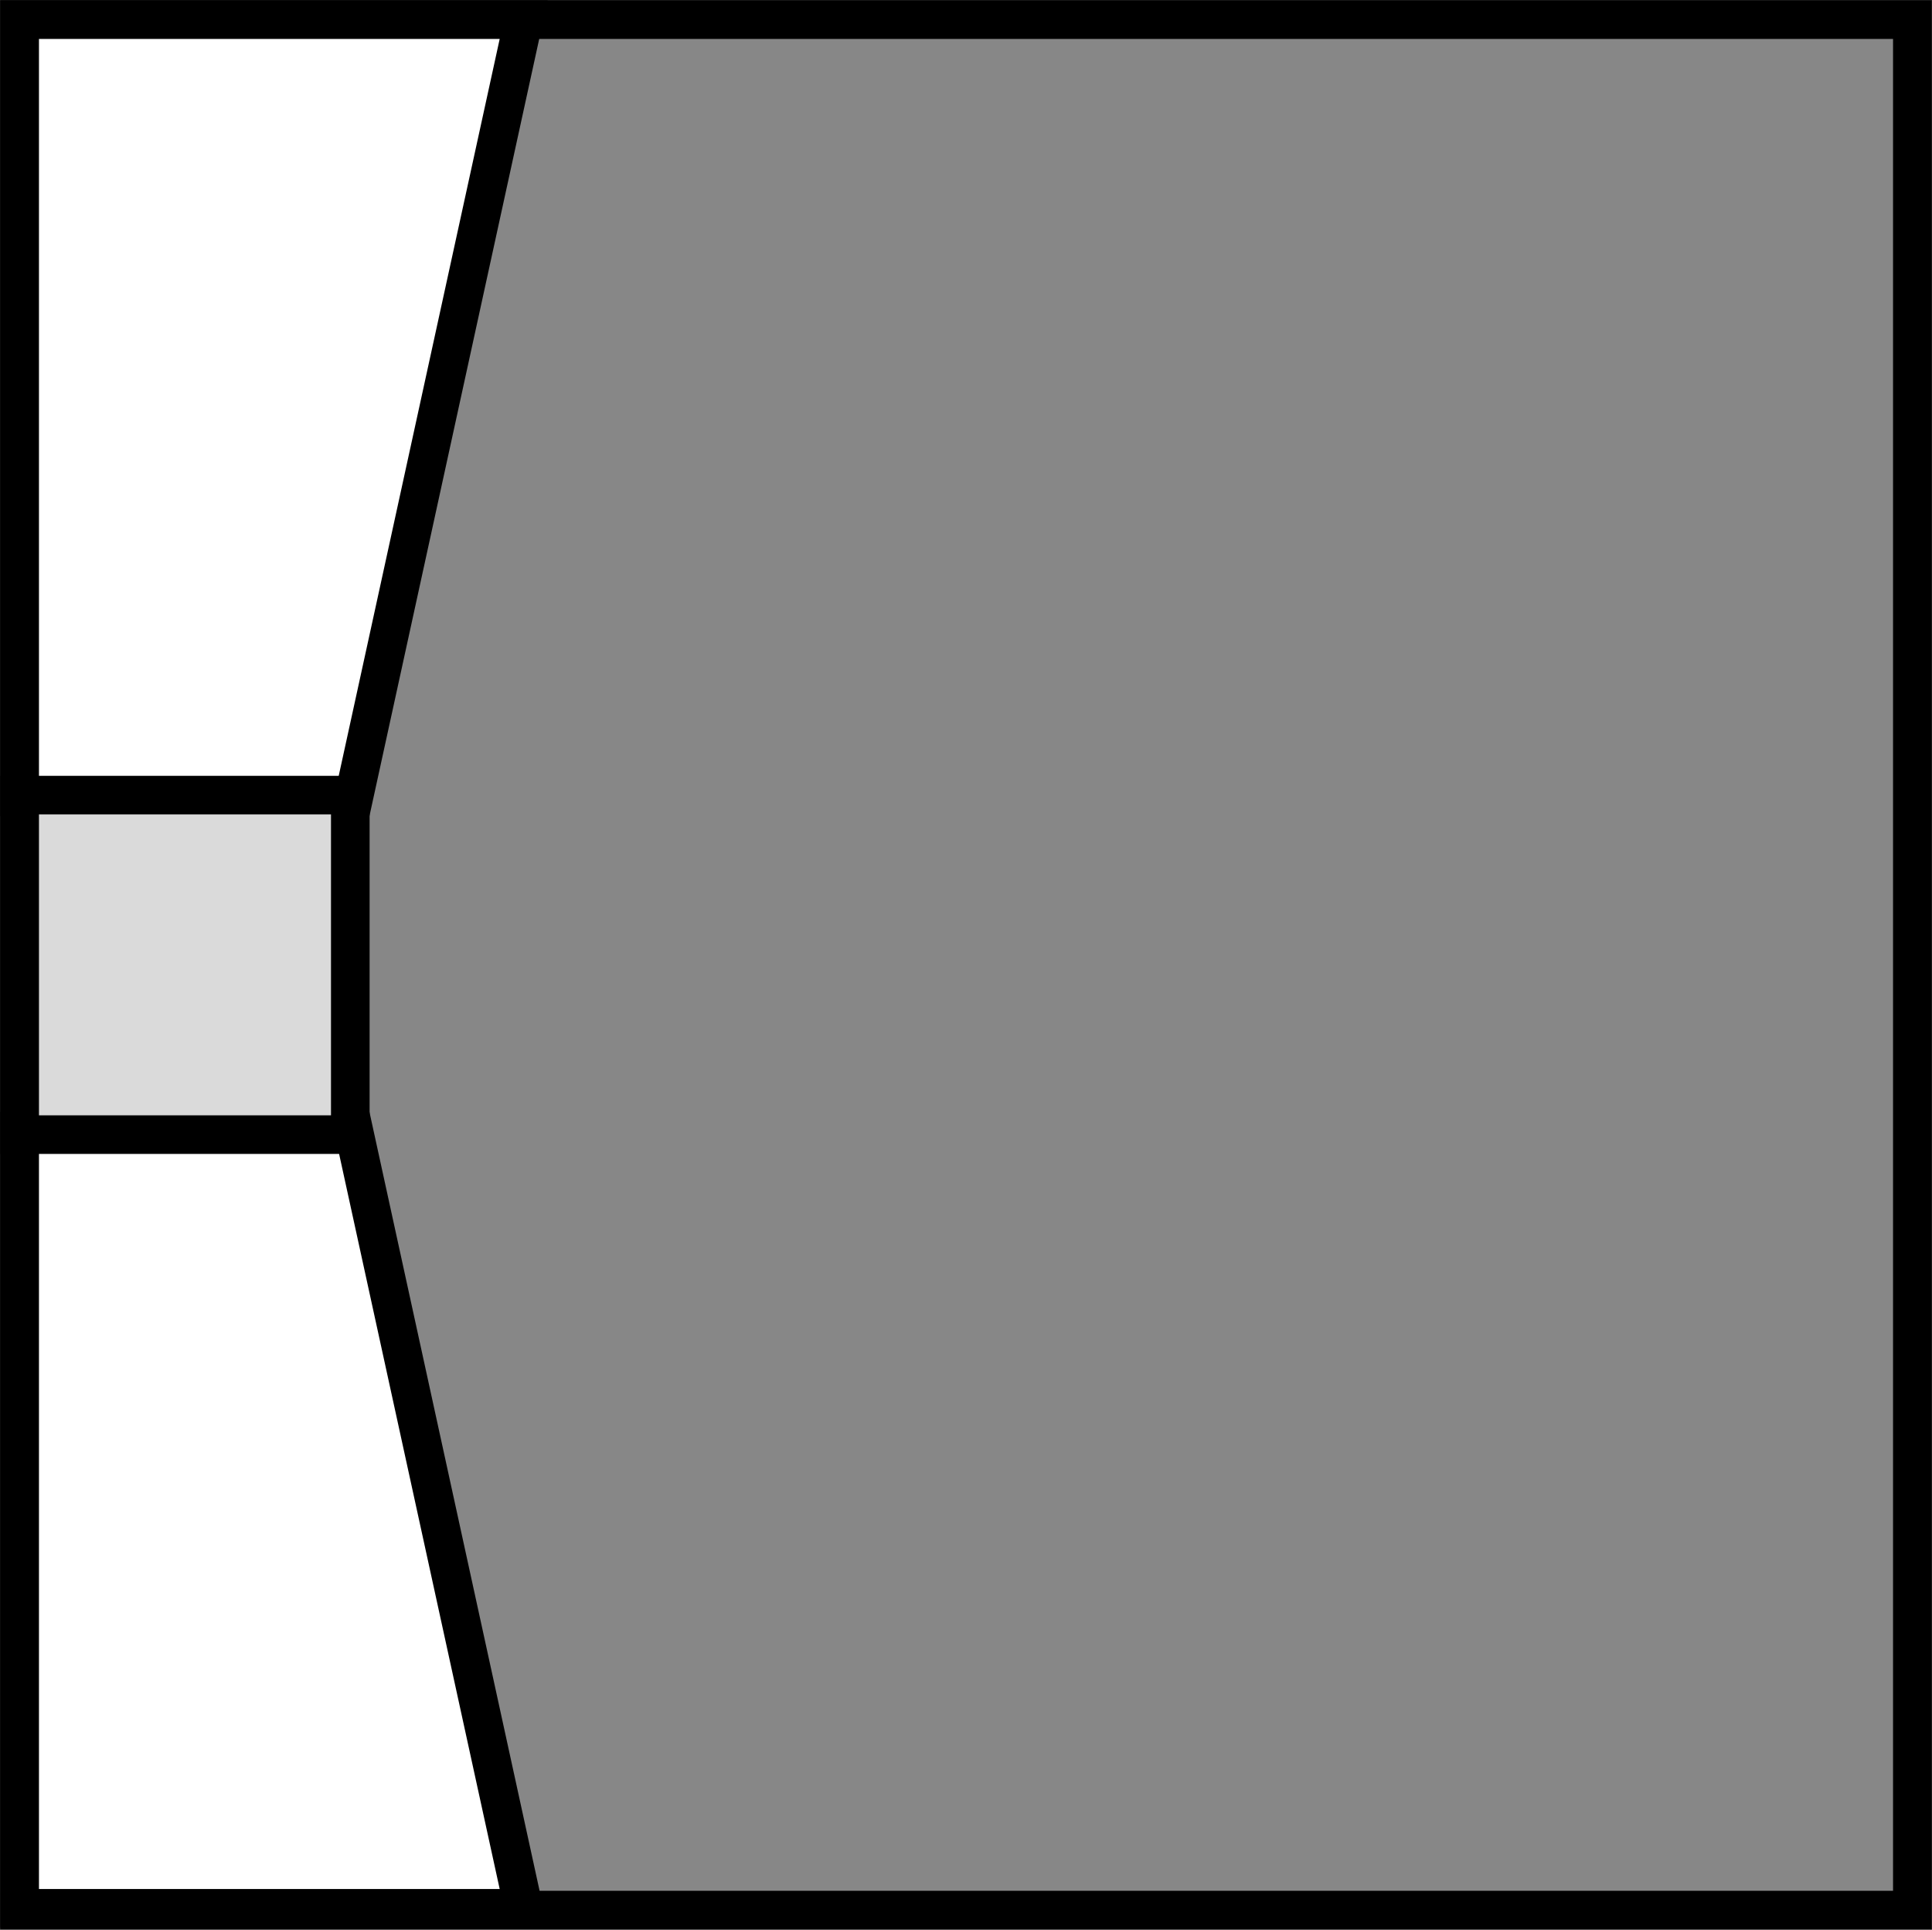
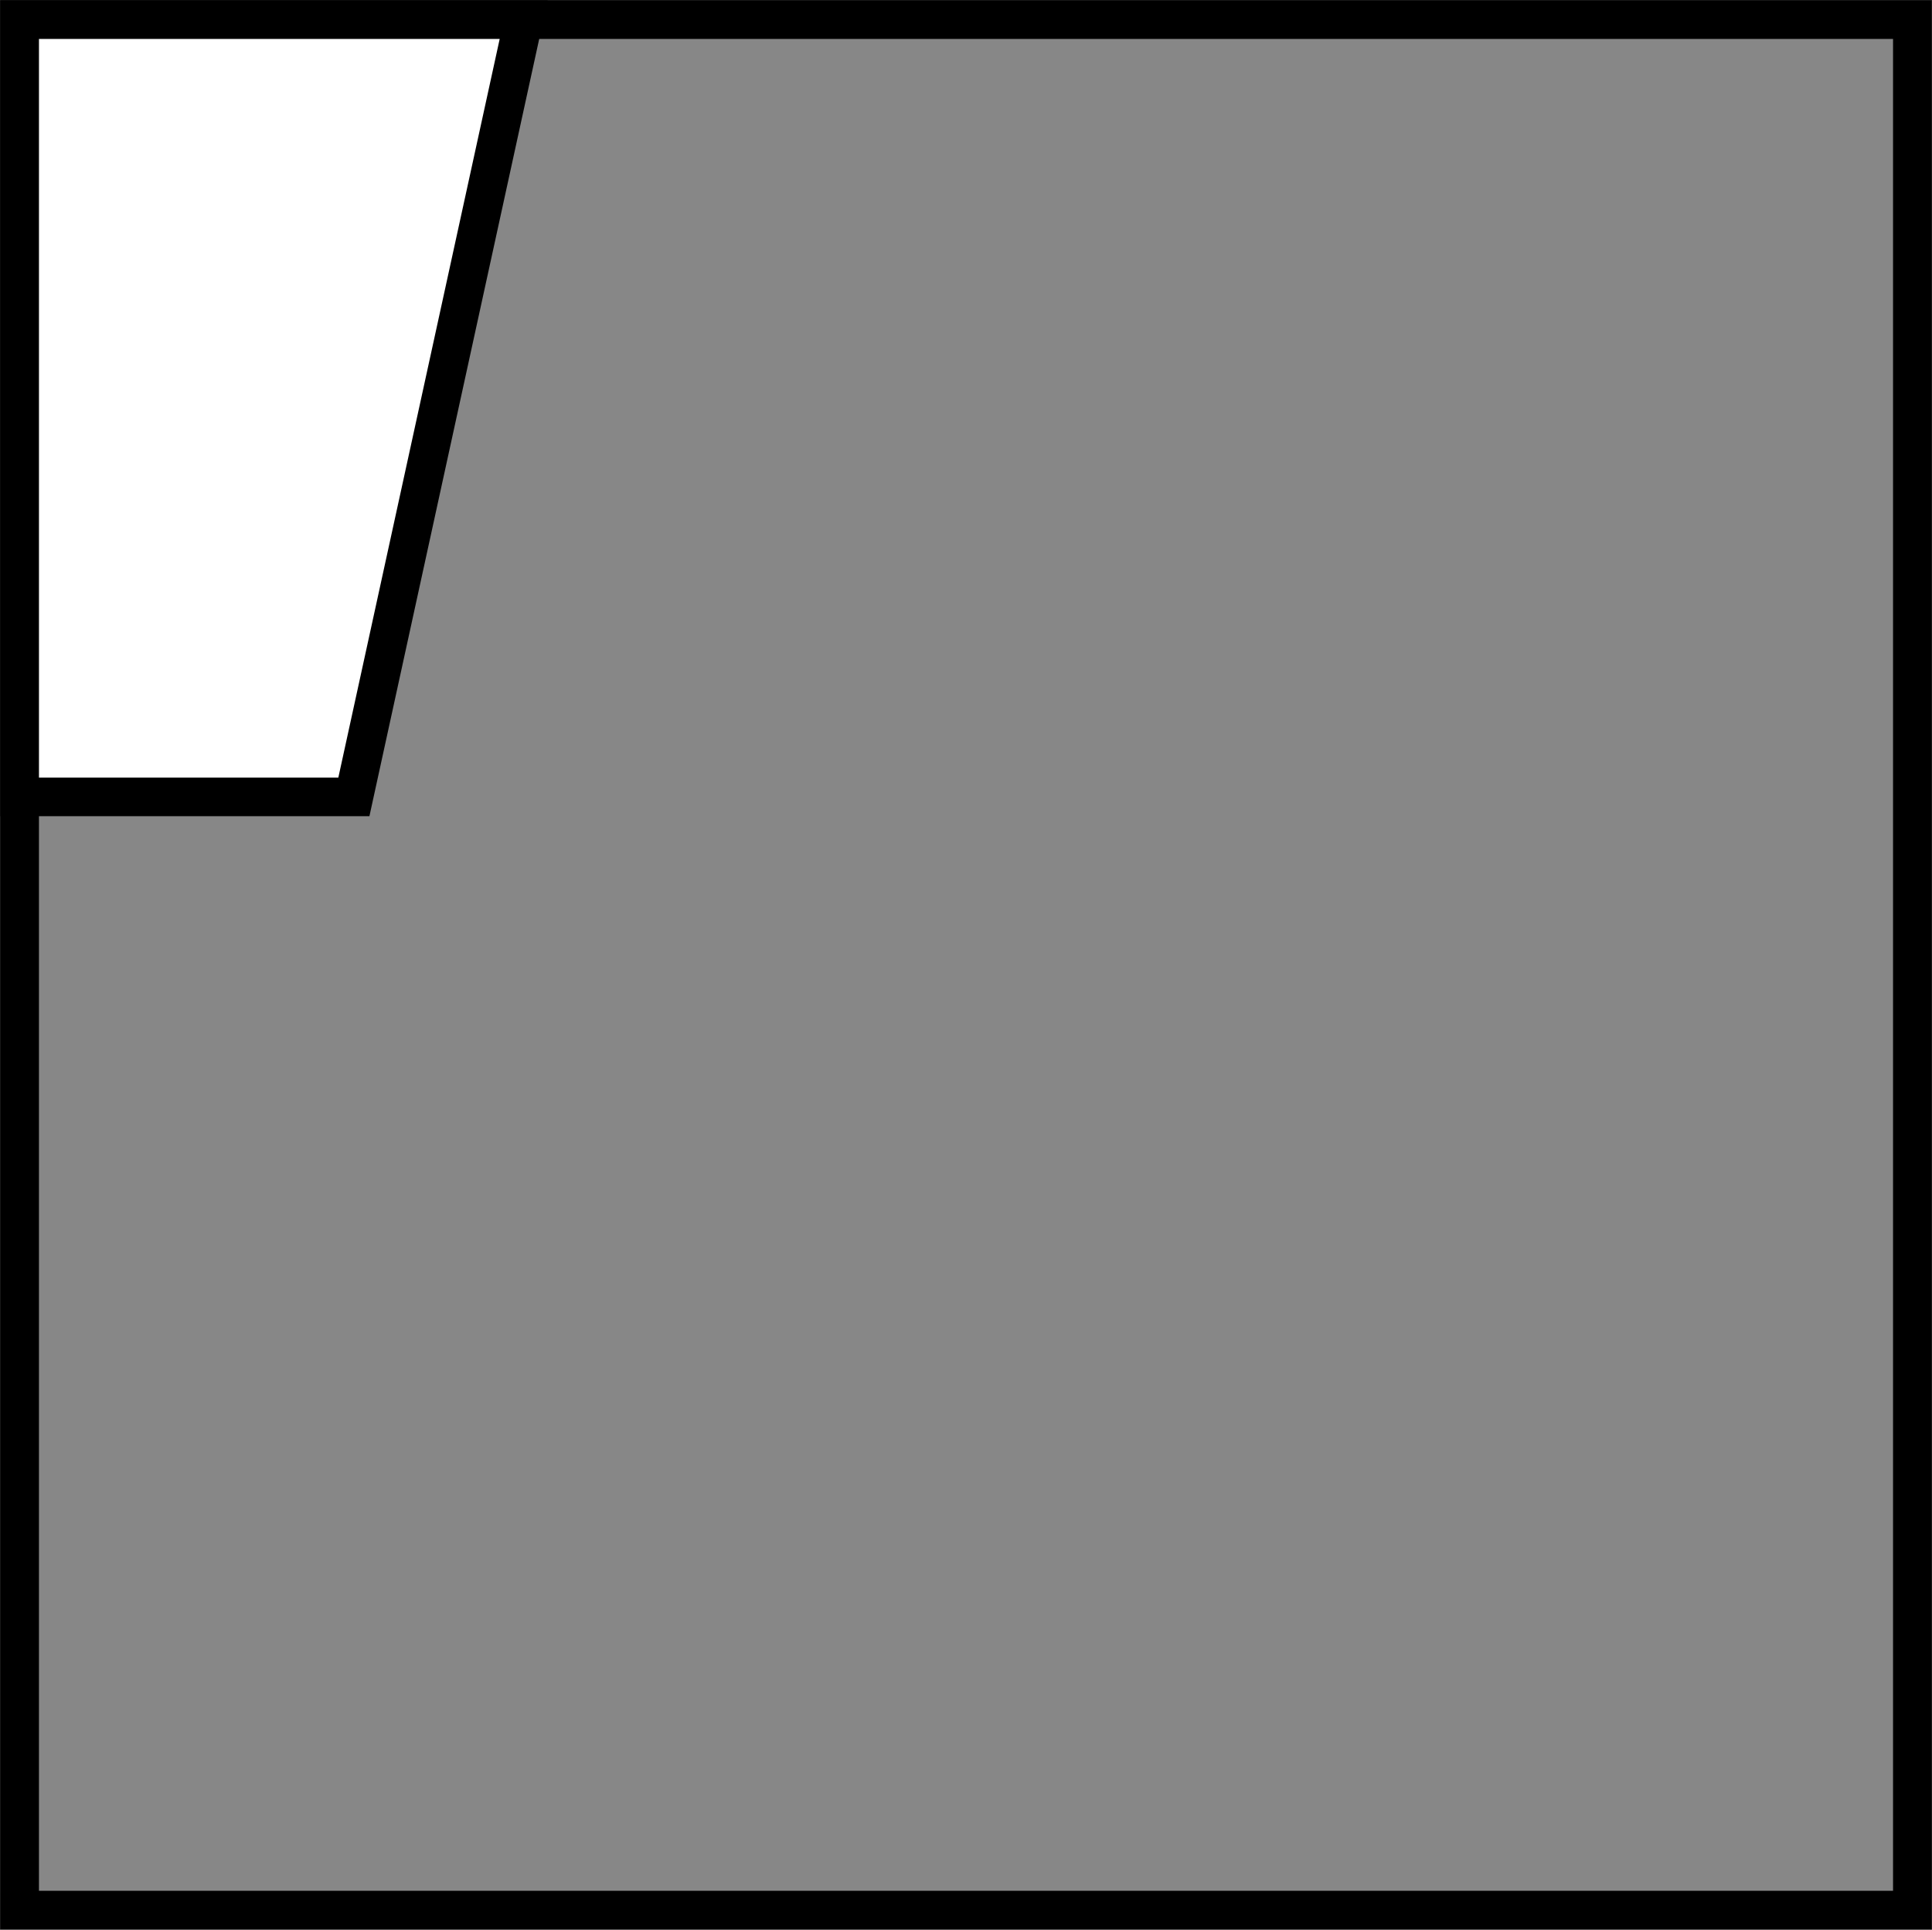
<svg xmlns="http://www.w3.org/2000/svg" version="1.1" id="Warstwa_1" x="0px" y="0px" viewBox="0 0 10.81 10.8" style="enable-background:new 0 0 10.81 10.8;" xml:space="preserve">
  <rect x="0" y="0" width="10.81" height="10.8" fill="#333333" stroke="none" />
  <style type="text/css">
	.st0{fill-rule:evenodd;clip-rule:evenodd;fill:#878787;stroke:#000000;stroke-width:0.216;stroke-miterlimit:22.926;}
	.st1{fill-rule:evenodd;clip-rule:evenodd;fill:#FFFFFF;stroke:#000000;stroke-width:0.216;stroke-miterlimit:22.926;}
	.st2{fill-rule:evenodd;clip-rule:evenodd;fill:#DADADA;stroke:#000000;stroke-width:0.216;stroke-miterlimit:22.926;}
</style>
  <g>
    <polygon class="st0" points="0.11,10.69 0.11,0.11 10.7,0.11 10.7,10.69  " />
    <polygon class="st1" points="0.11,4.46 0.11,0.11 2.93,0.11 1.98,4.46  " />
-     <polygon class="st1" points="0.11,6.33 0.11,10.68 2.93,10.68 1.98,6.33  " />
-     <polygon class="st2" points="0.11,6.35 0.11,4.45 1.96,4.45 1.96,6.35  " />
  </g>
</svg>